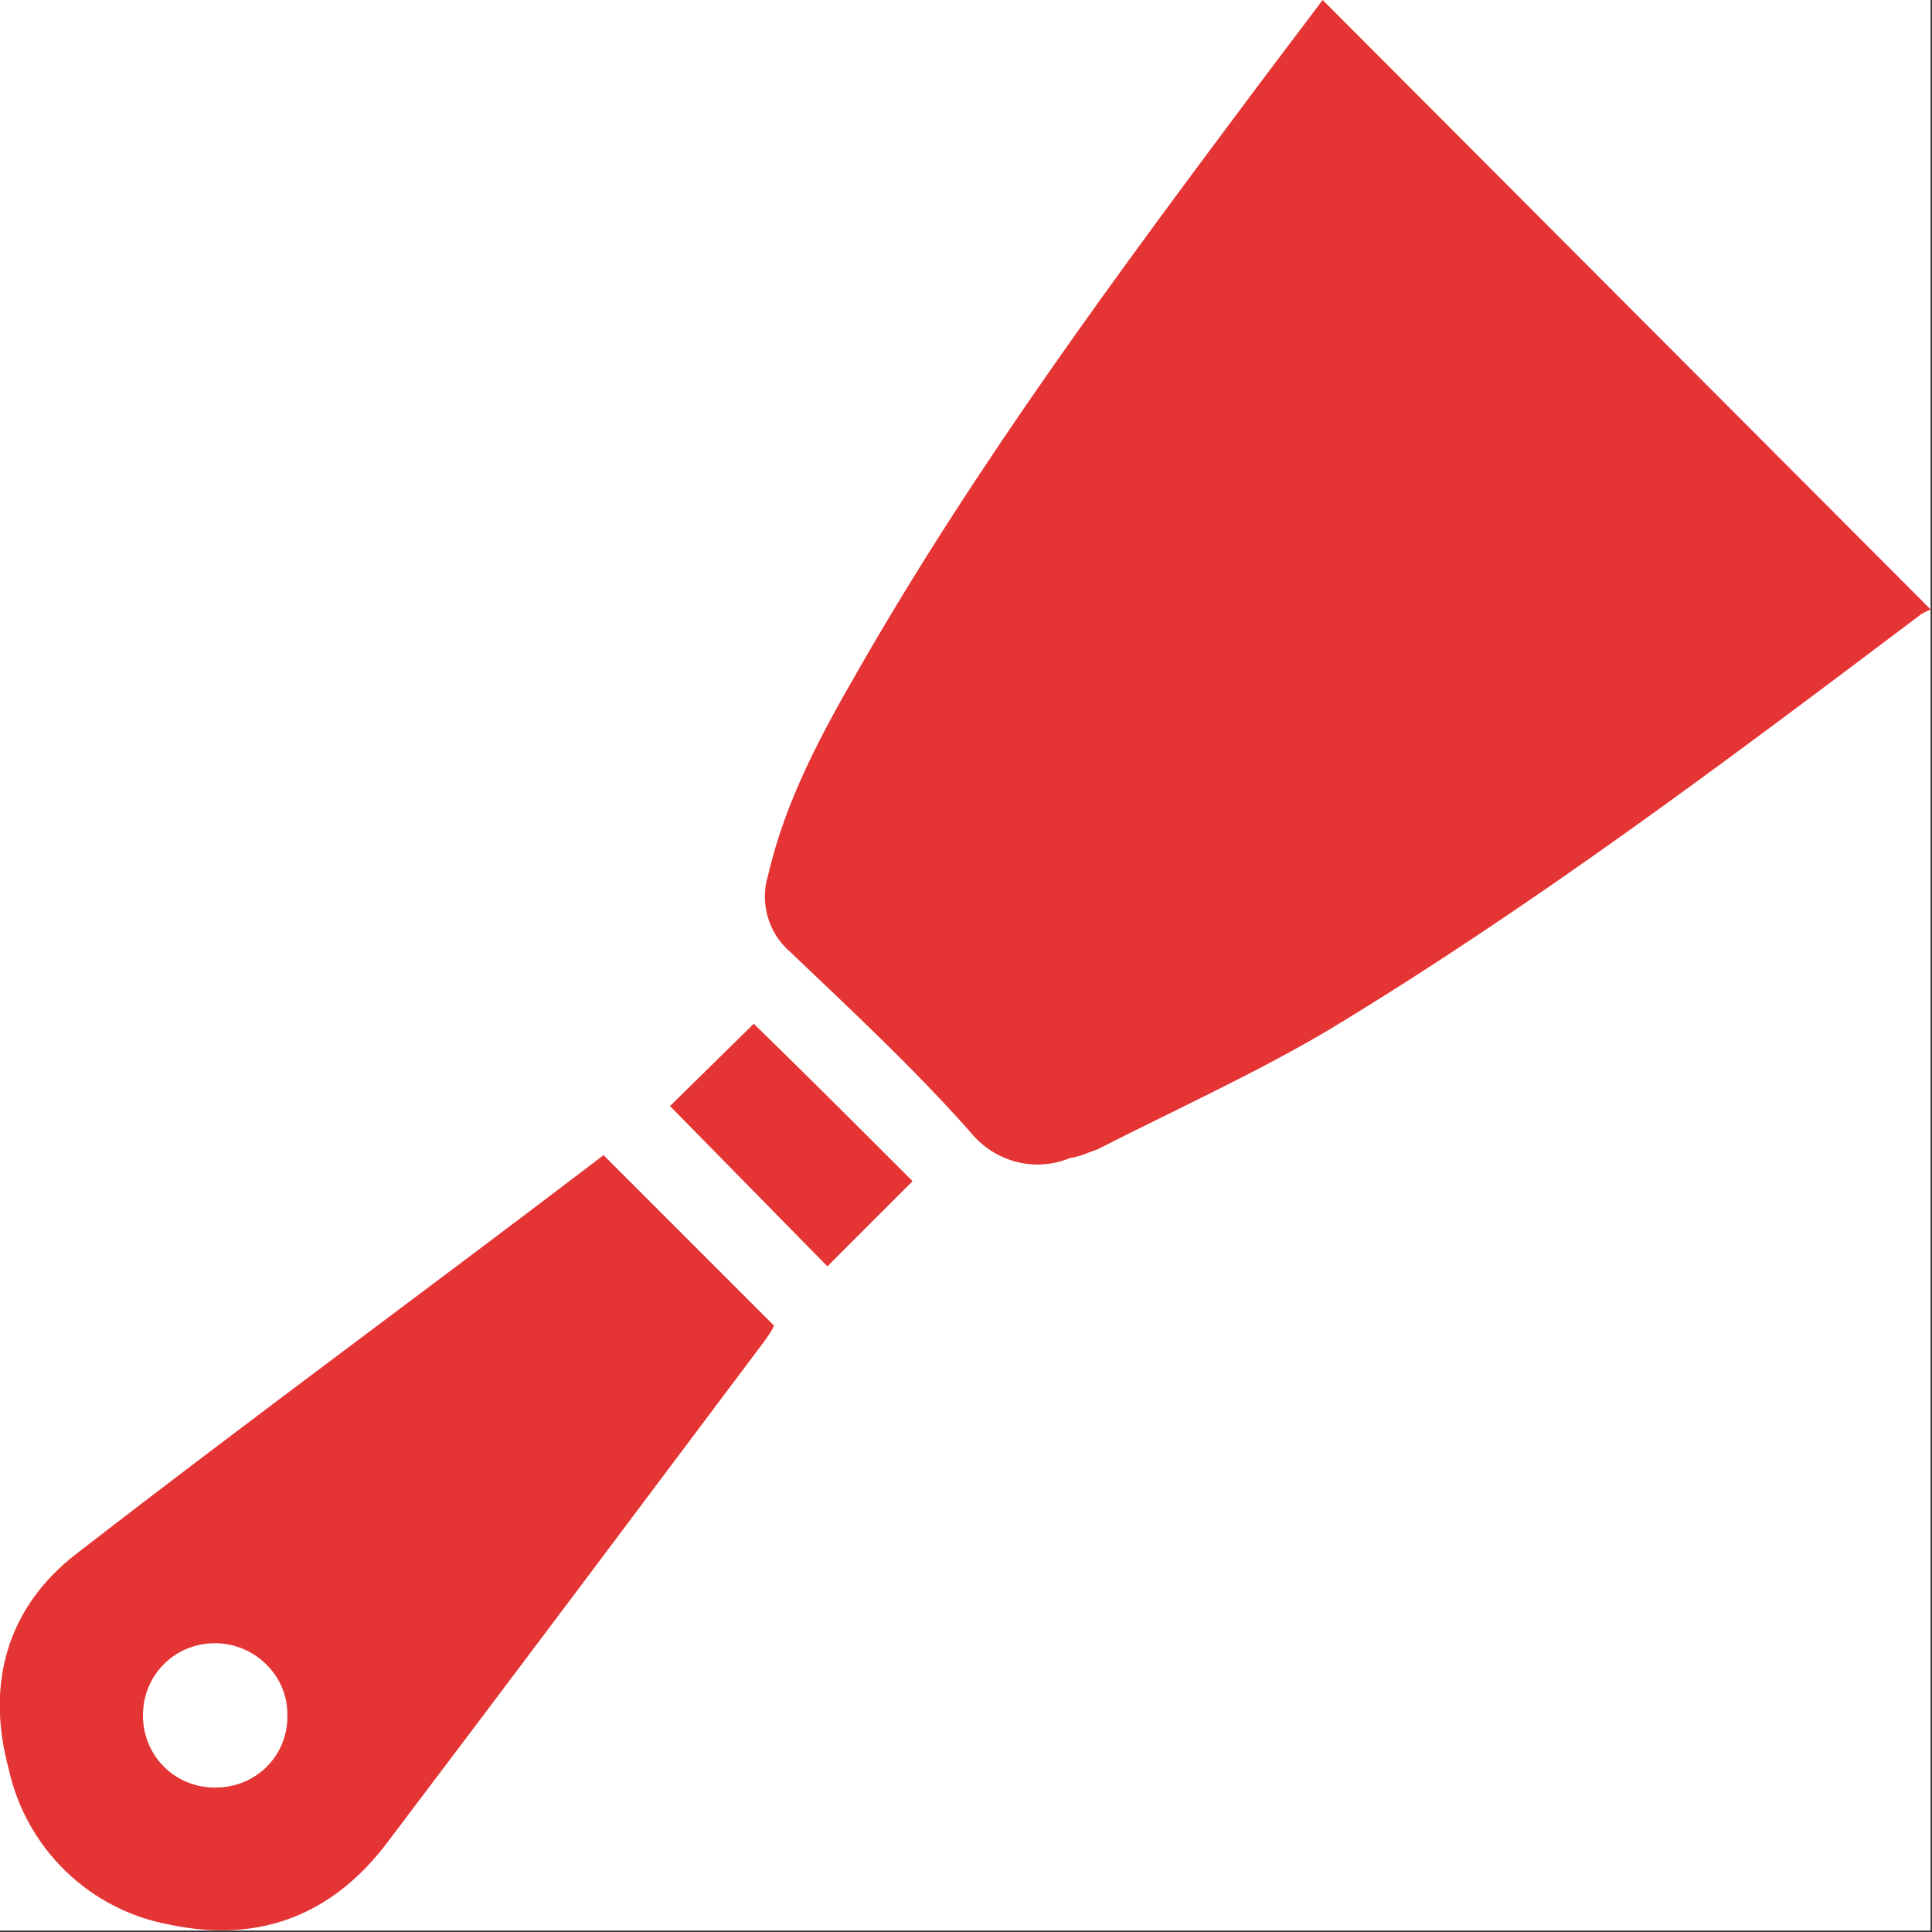
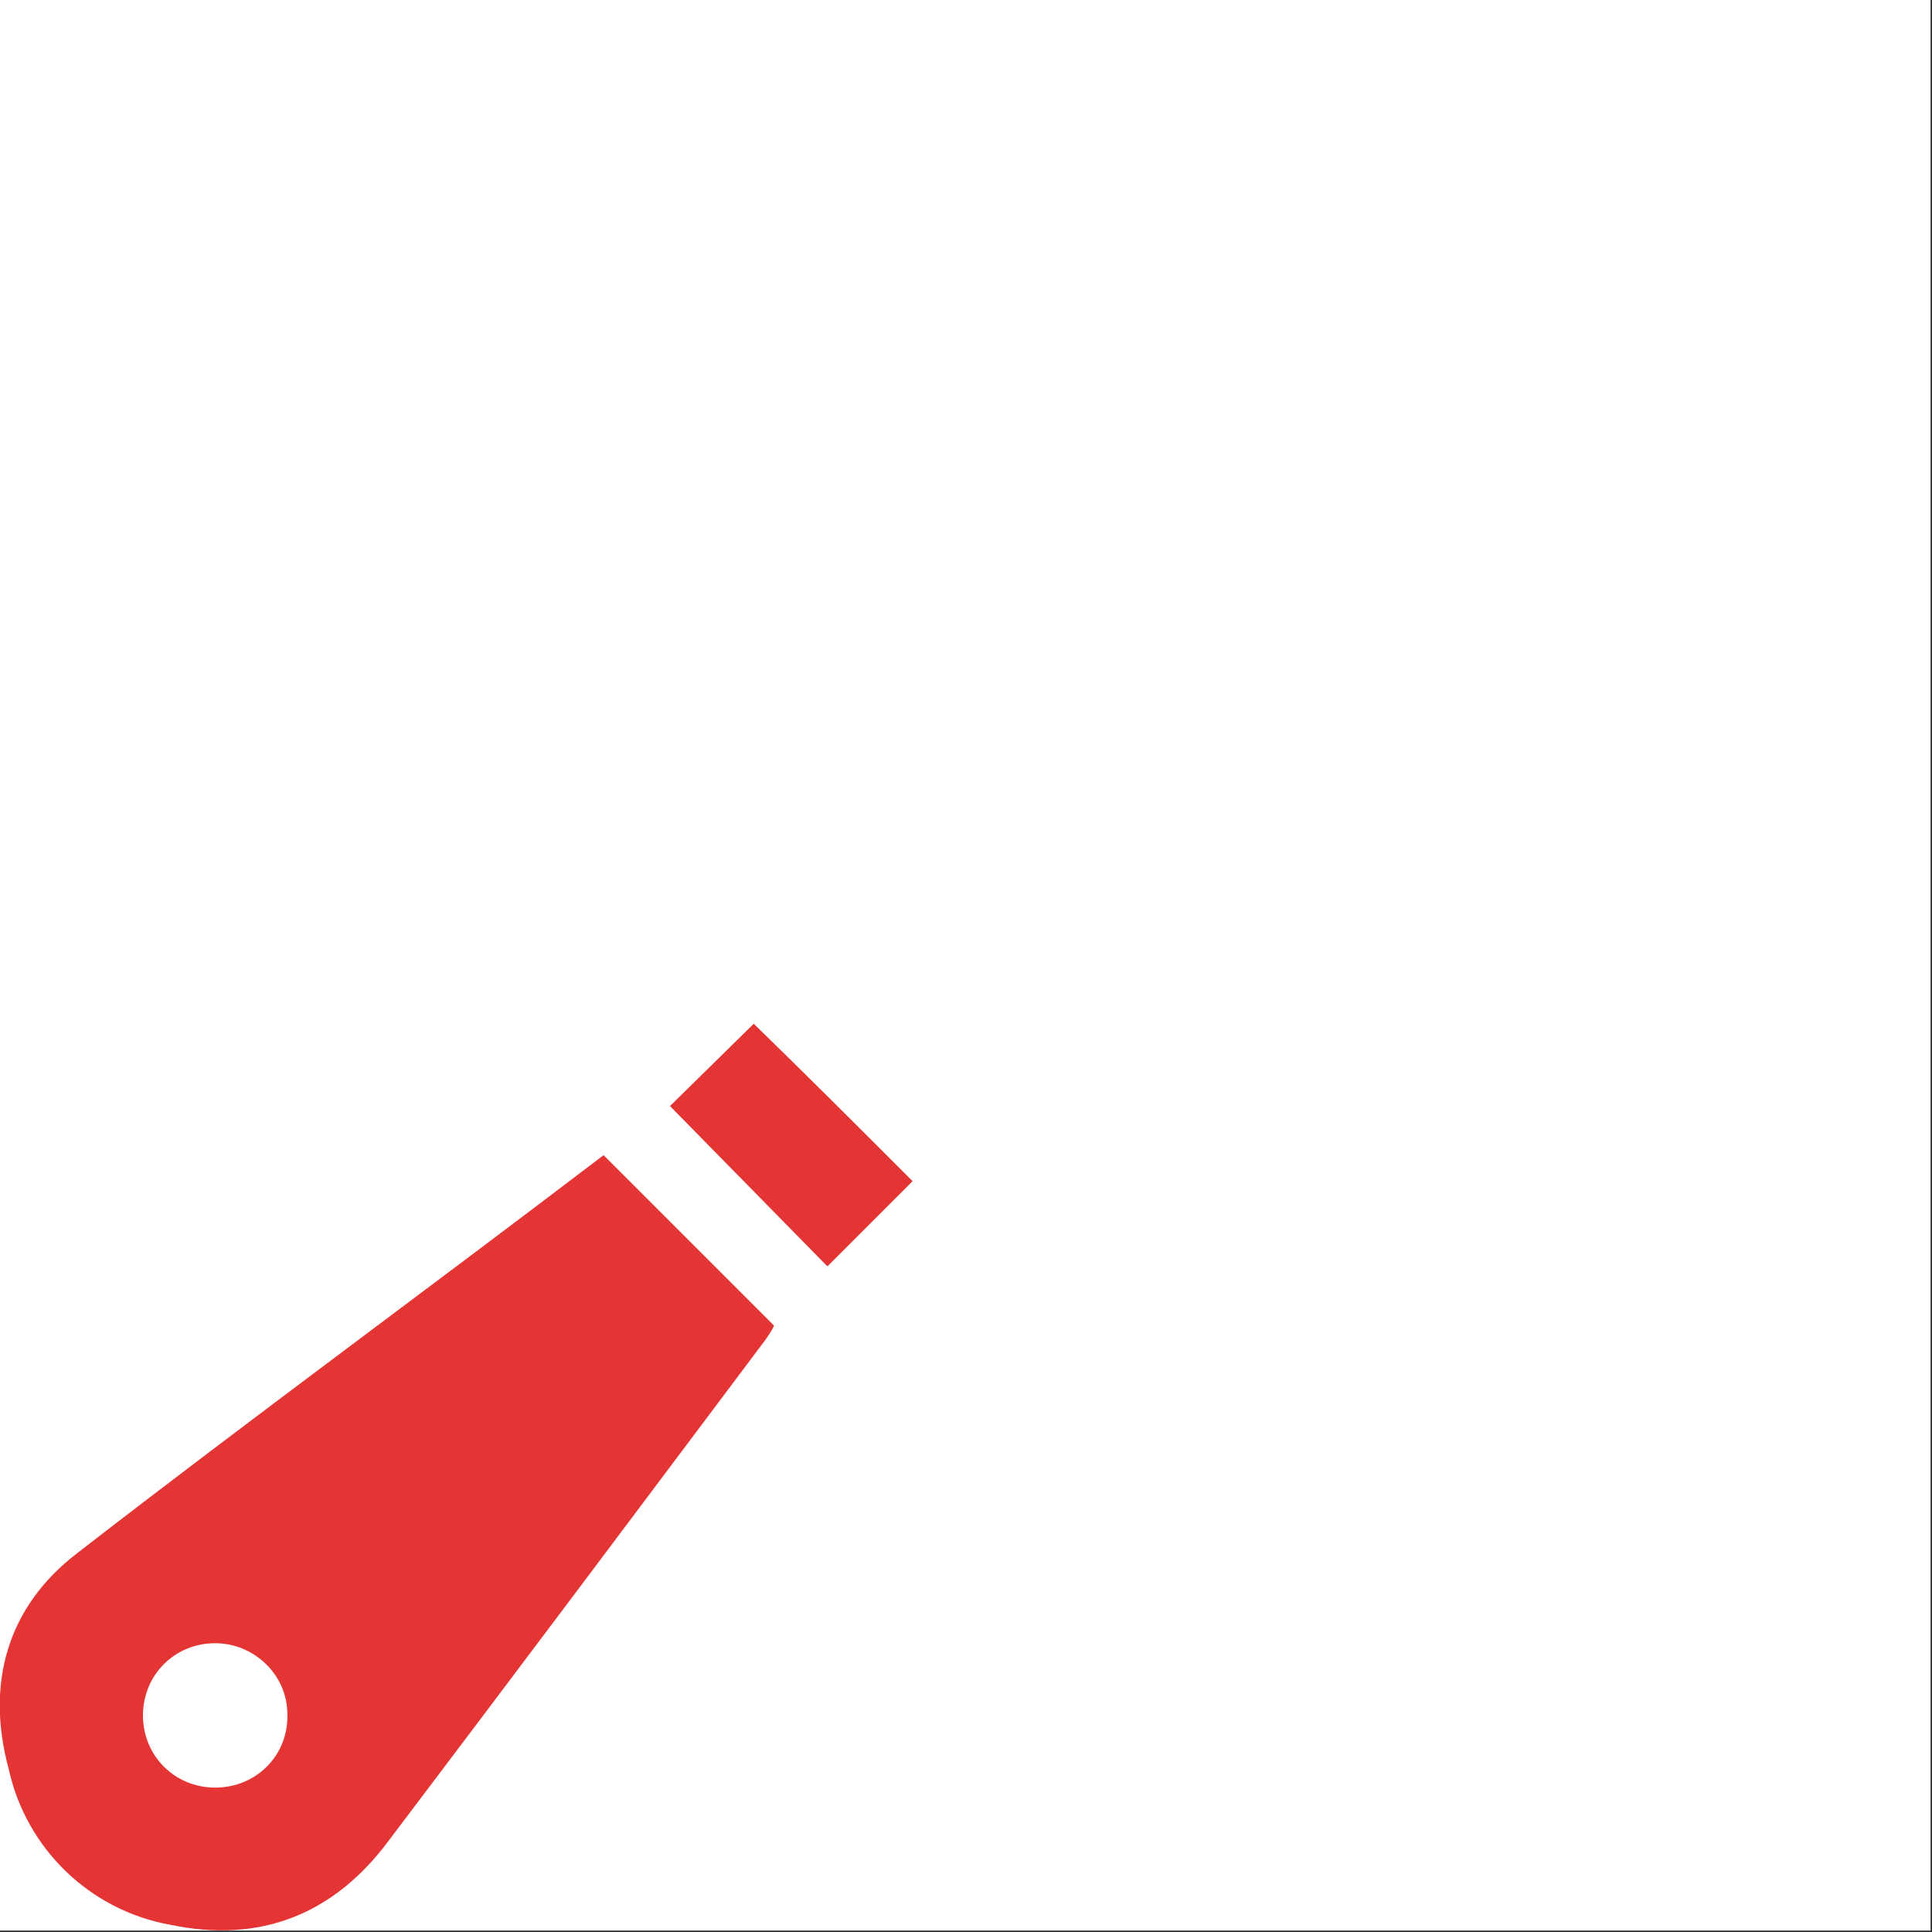
<svg xmlns="http://www.w3.org/2000/svg" version="1.1" id="Layer_1" x="0px" y="0px" viewBox="0 0 133.8 133.8" style="enable-background:new 0 0 133.8 133.8;" xml:space="preserve">
  <rect x="0" y="0" width="133.8" height="133.8" fill="#333333" stroke="none" />
  <style type="text/css"> .st0{fill:#FFFFFF;} .st1{fill:#E53434;} </style>
  <rect class="st0" width="133.7" height="133.7" />
  <g id="Layer_2_1_">
    <g id="Layer_1-2">
-       <path class="st1" d="M91.6,0l-4.3,5.7C77.5,18.8,67.7,32,59.5,46.3c-2.6,4.5-5.1,9.1-6.3,14.3c-0.6,1.9,0,4,1.5,5.3 C59,70,63.3,74,67.2,78.4c1.7,2.1,4.5,2.8,6.9,1.8c0.7-0.1,1.3-0.4,1.9-0.6c5.3-2.7,10.8-5.2,15.9-8.2 c14.4-8.7,27.8-18.8,41.2-28.9c0.2-0.1,0.4-0.2,0.6-0.3L91.6,0z" />
      <path class="st1" d="M5.3,107.6c-4.8,3.7-6.3,9-4.7,14.9c1.2,5.5,5.6,9.8,11.2,10.8c6.2,1.3,11.3-0.7,15.1-5.8 C35.6,116,44.3,104.4,53,92.8c0.2-0.3,0.5-0.7,0.6-1L41.8,80C29.6,89.3,17.3,98.3,5.3,107.6z M14.9,123.8c-2.8,0-5-2.2-5-5 c0-2.8,2.2-5,5-5c2.7,0,5,2.2,5,4.9C20,121.5,17.8,123.8,14.9,123.8C15,123.8,15,123.8,14.9,123.8z" />
      <path class="st1" d="M46.4,76.6l10.9,11.1l5.9-5.9c-3.8-3.8-7.5-7.5-11-10.9L46.4,76.6z" />
    </g>
  </g>
</svg>